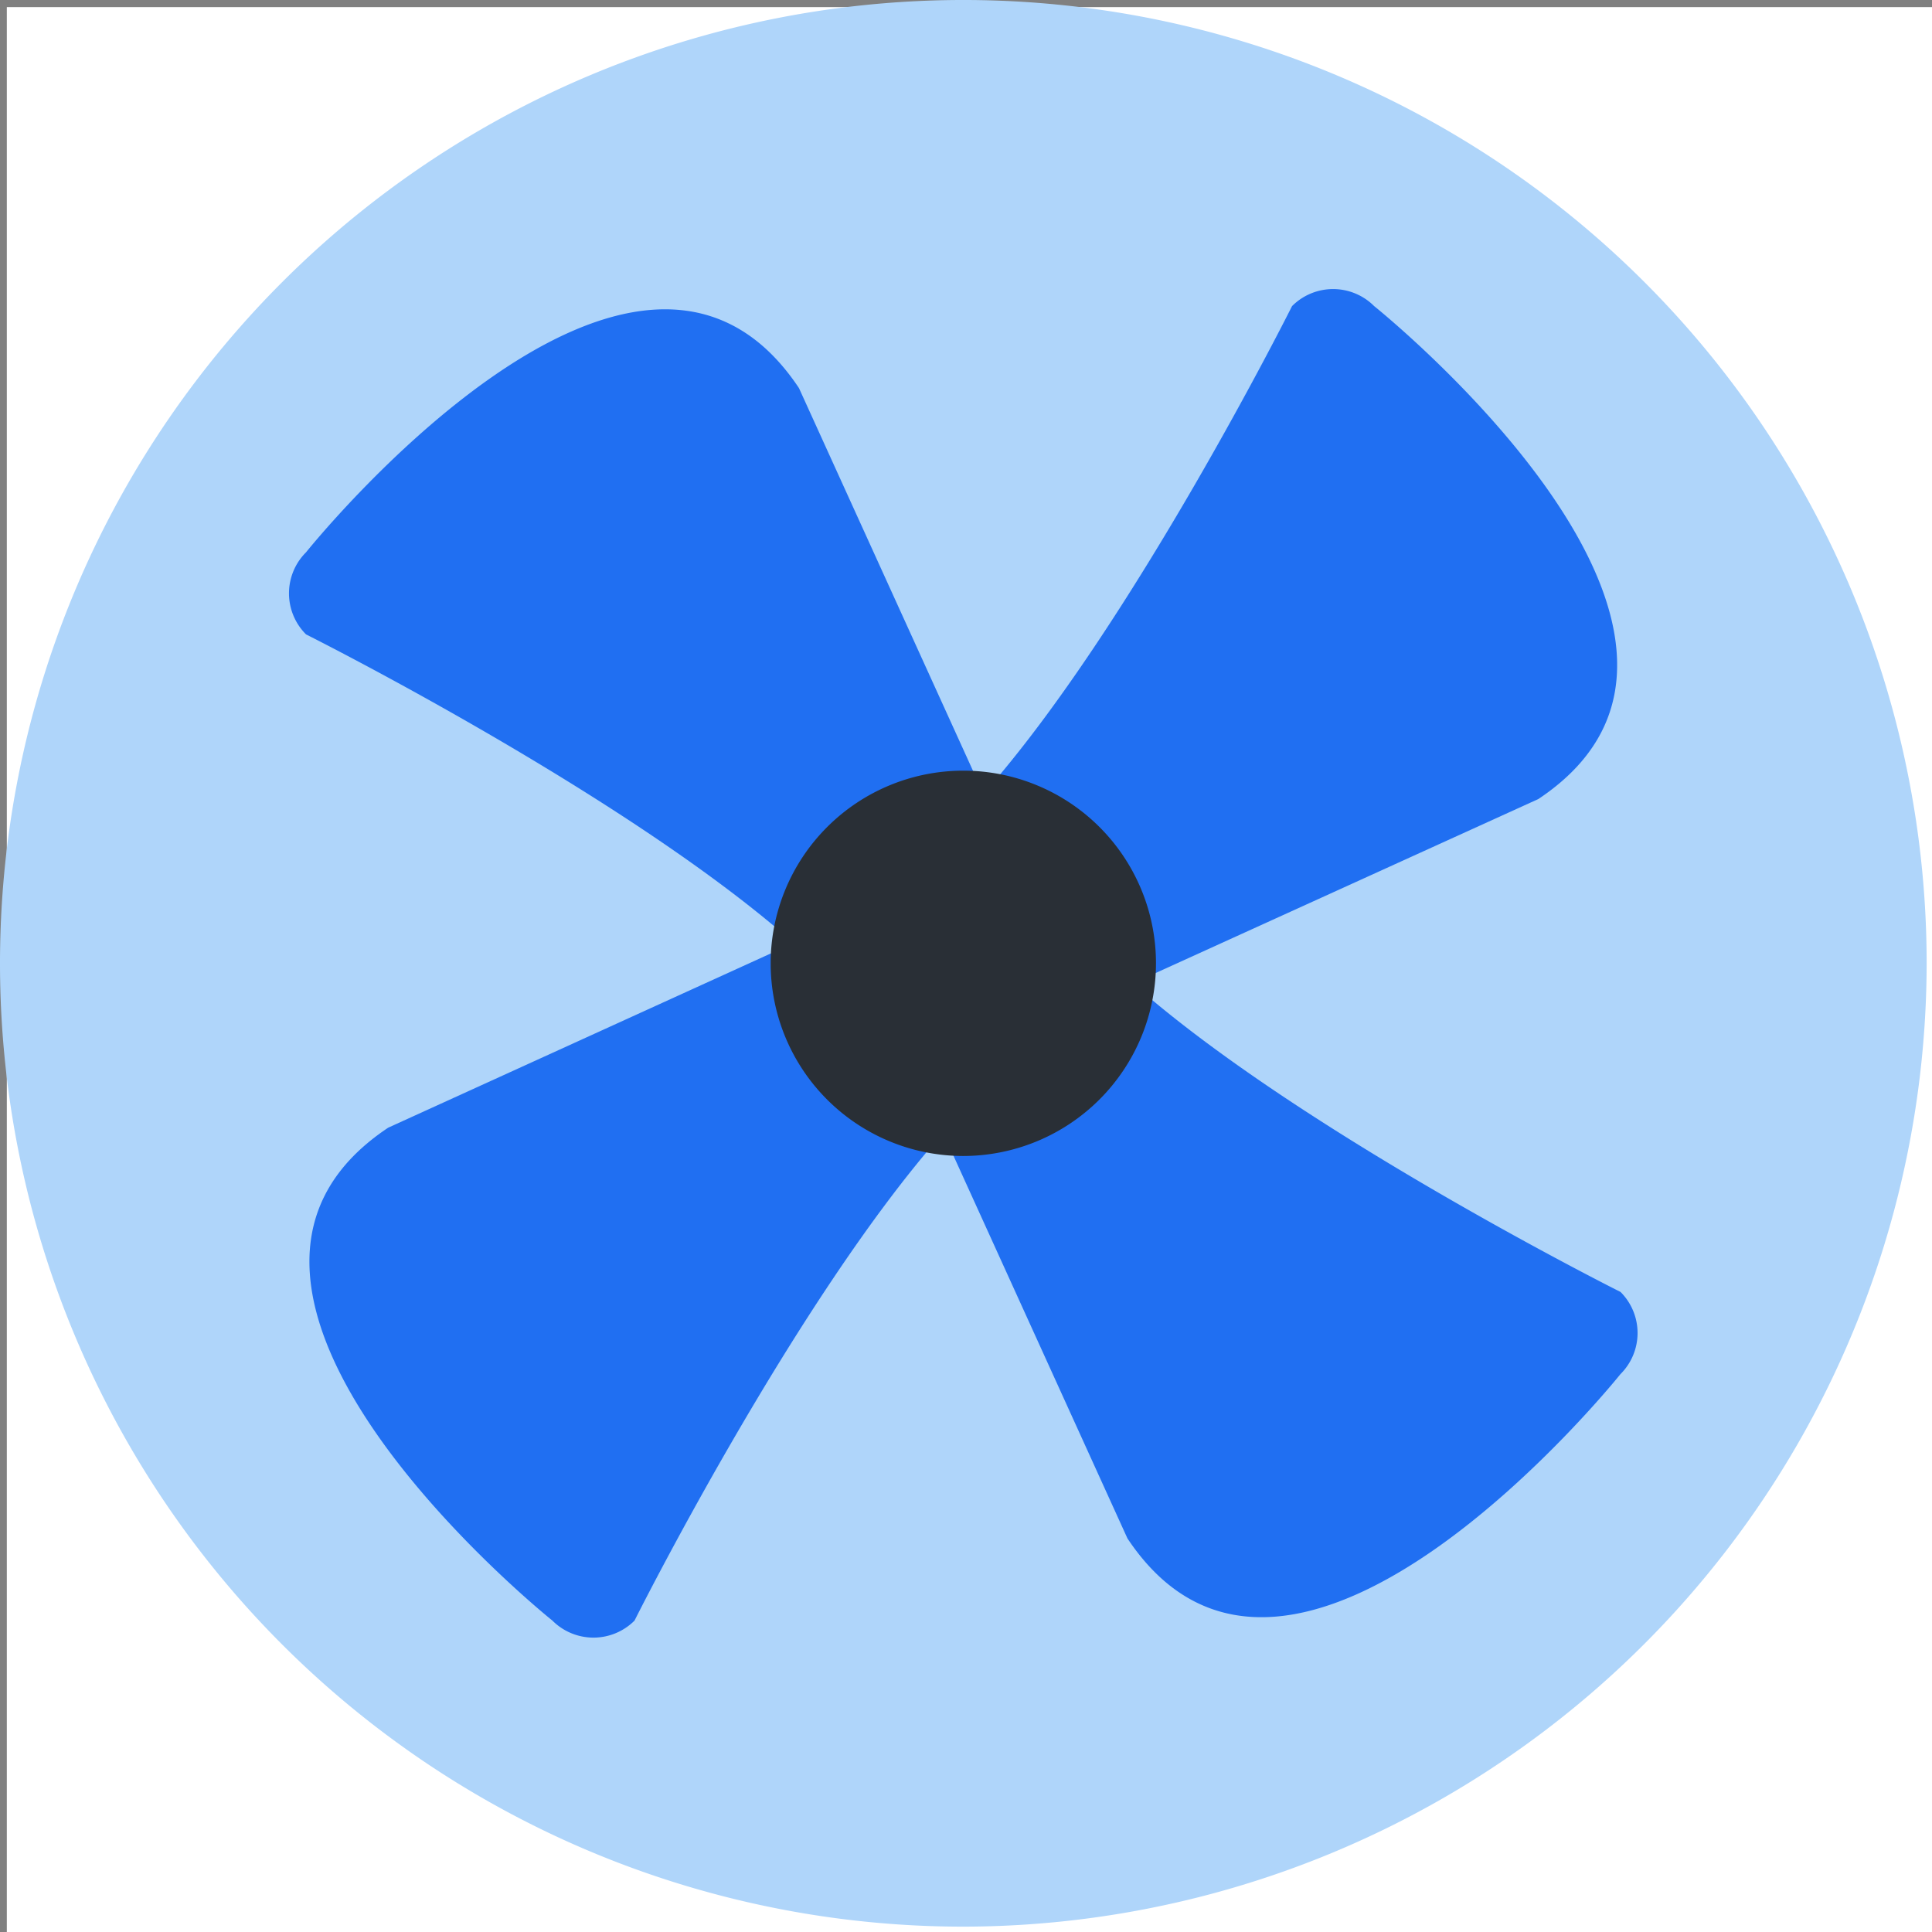
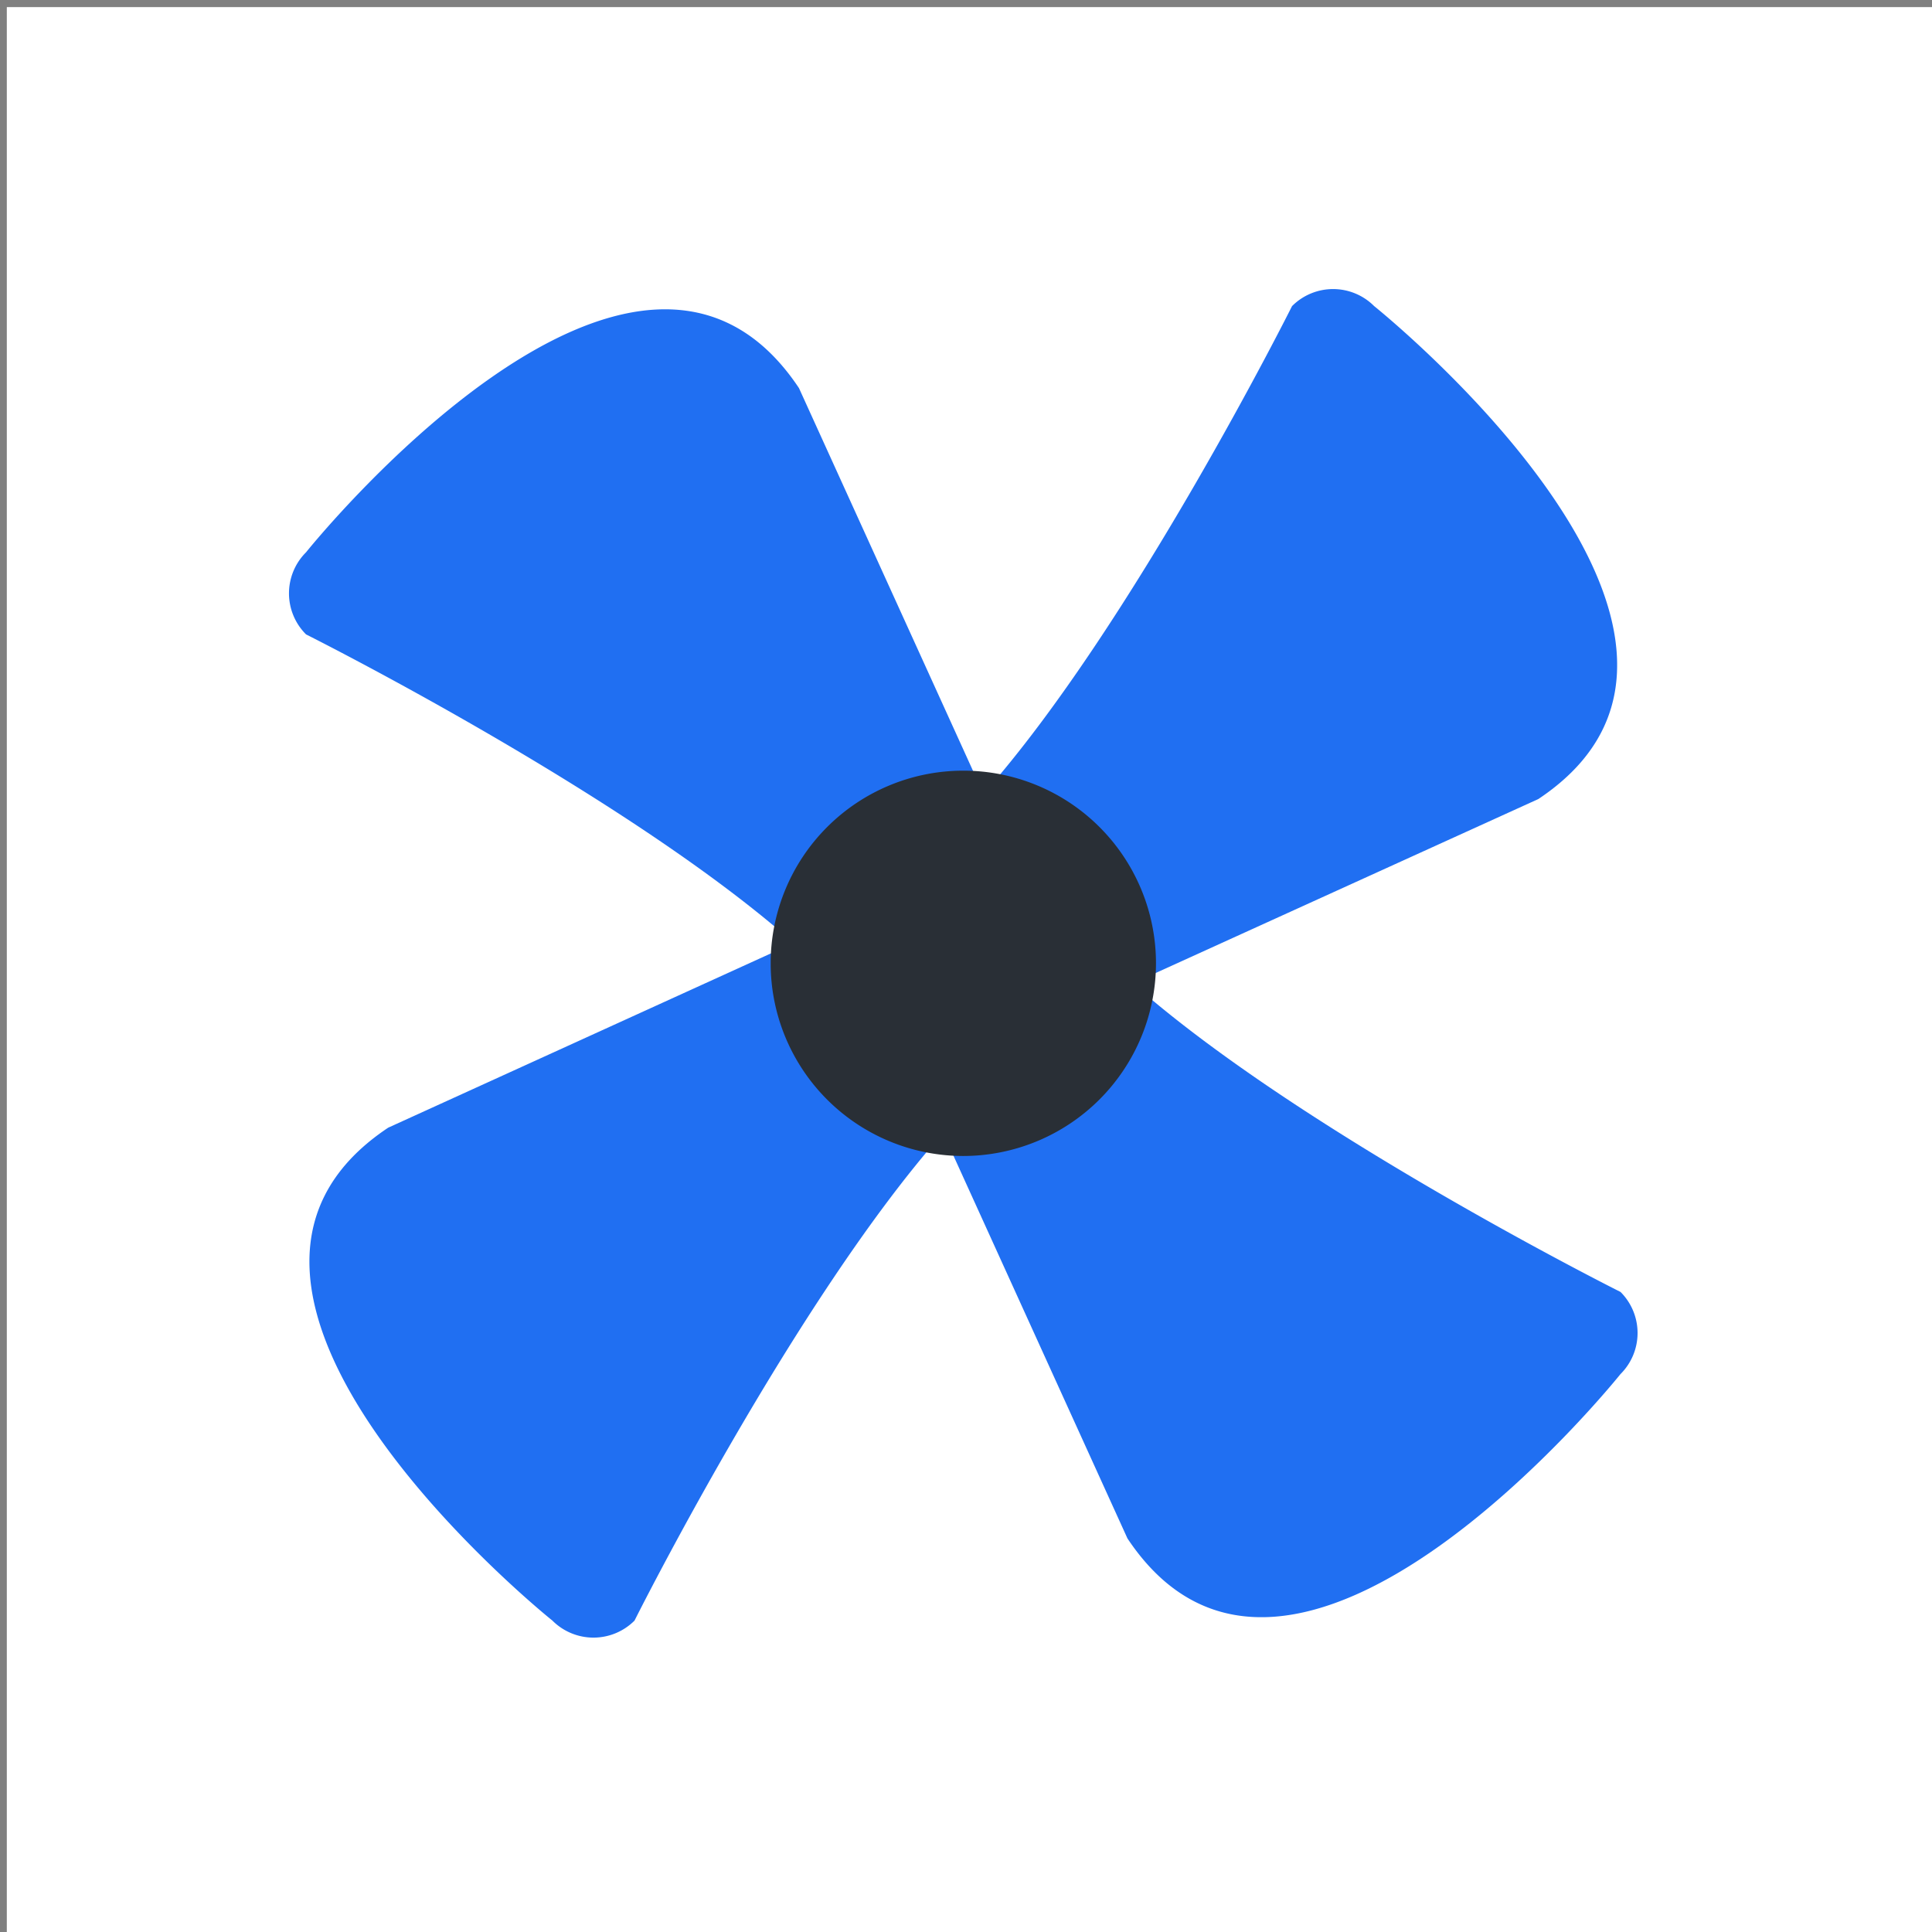
<svg xmlns="http://www.w3.org/2000/svg" width="68.241" height="68.251" viewBox="0 0 68.241 68.251">
  <rect x="0" y="0" width="68.241" height="68.251" fill="#808080" stroke="none" />
  <g id="Ventilation_in_units" data-name="Ventilation in units" transform="translate(-35.817)">
    <rect id="Rectangle_41703" data-name="Rectangle 41703" width="68" height="68" transform="translate(36.058 0.251)" fill="#fff" />
    <g id="fan-head" transform="translate(35.817)">
-       <path id="Path_3728" data-name="Path 3728" d="M38.031,72.052h0A34.026,34.026,0,1,1,72.052,38.026,34.07,34.07,0,0,1,38.031,72.052Z" transform="translate(-4 -4)" fill="#afd5fa" />
      <path id="Path_3731" data-name="Path 3731" d="M57.033,45.426s-11.322-5.665-17.226-10.9l14.323-6.511c8.707-5.8-5.8-17.411-5.8-17.411a2.048,2.048,0,0,0-2.9,0s-5.665,11.322-10.9,17.226L28.014,13.5c-5.8-8.707-17.411,5.8-17.411,5.8a2.046,2.046,0,0,0,0,2.9s11.322,5.665,17.226,10.9L13.505,39.623c-8.707,5.8,5.8,17.411,5.8,17.411a2.05,2.05,0,0,0,2.9,0s5.665-11.322,10.9-17.226l6.511,14.323c5.8,8.707,17.411-5.8,17.411-5.8A2.048,2.048,0,0,0,57.033,45.426Z" transform="translate(0.207 0.208)" fill="#206ff2" />
-       <path id="Path_3732" data-name="Path 3732" d="M26.805,33.61h0a6.805,6.805,0,1,1,6.805-6.805A6.814,6.814,0,0,1,26.805,33.61Z" transform="translate(7.221 7.221)" fill="#292f36" />
+       <path id="Path_3732" data-name="Path 3732" d="M26.805,33.61a6.805,6.805,0,1,1,6.805-6.805A6.814,6.814,0,0,1,26.805,33.61Z" transform="translate(7.221 7.221)" fill="#292f36" />
    </g>
  </g>
</svg>